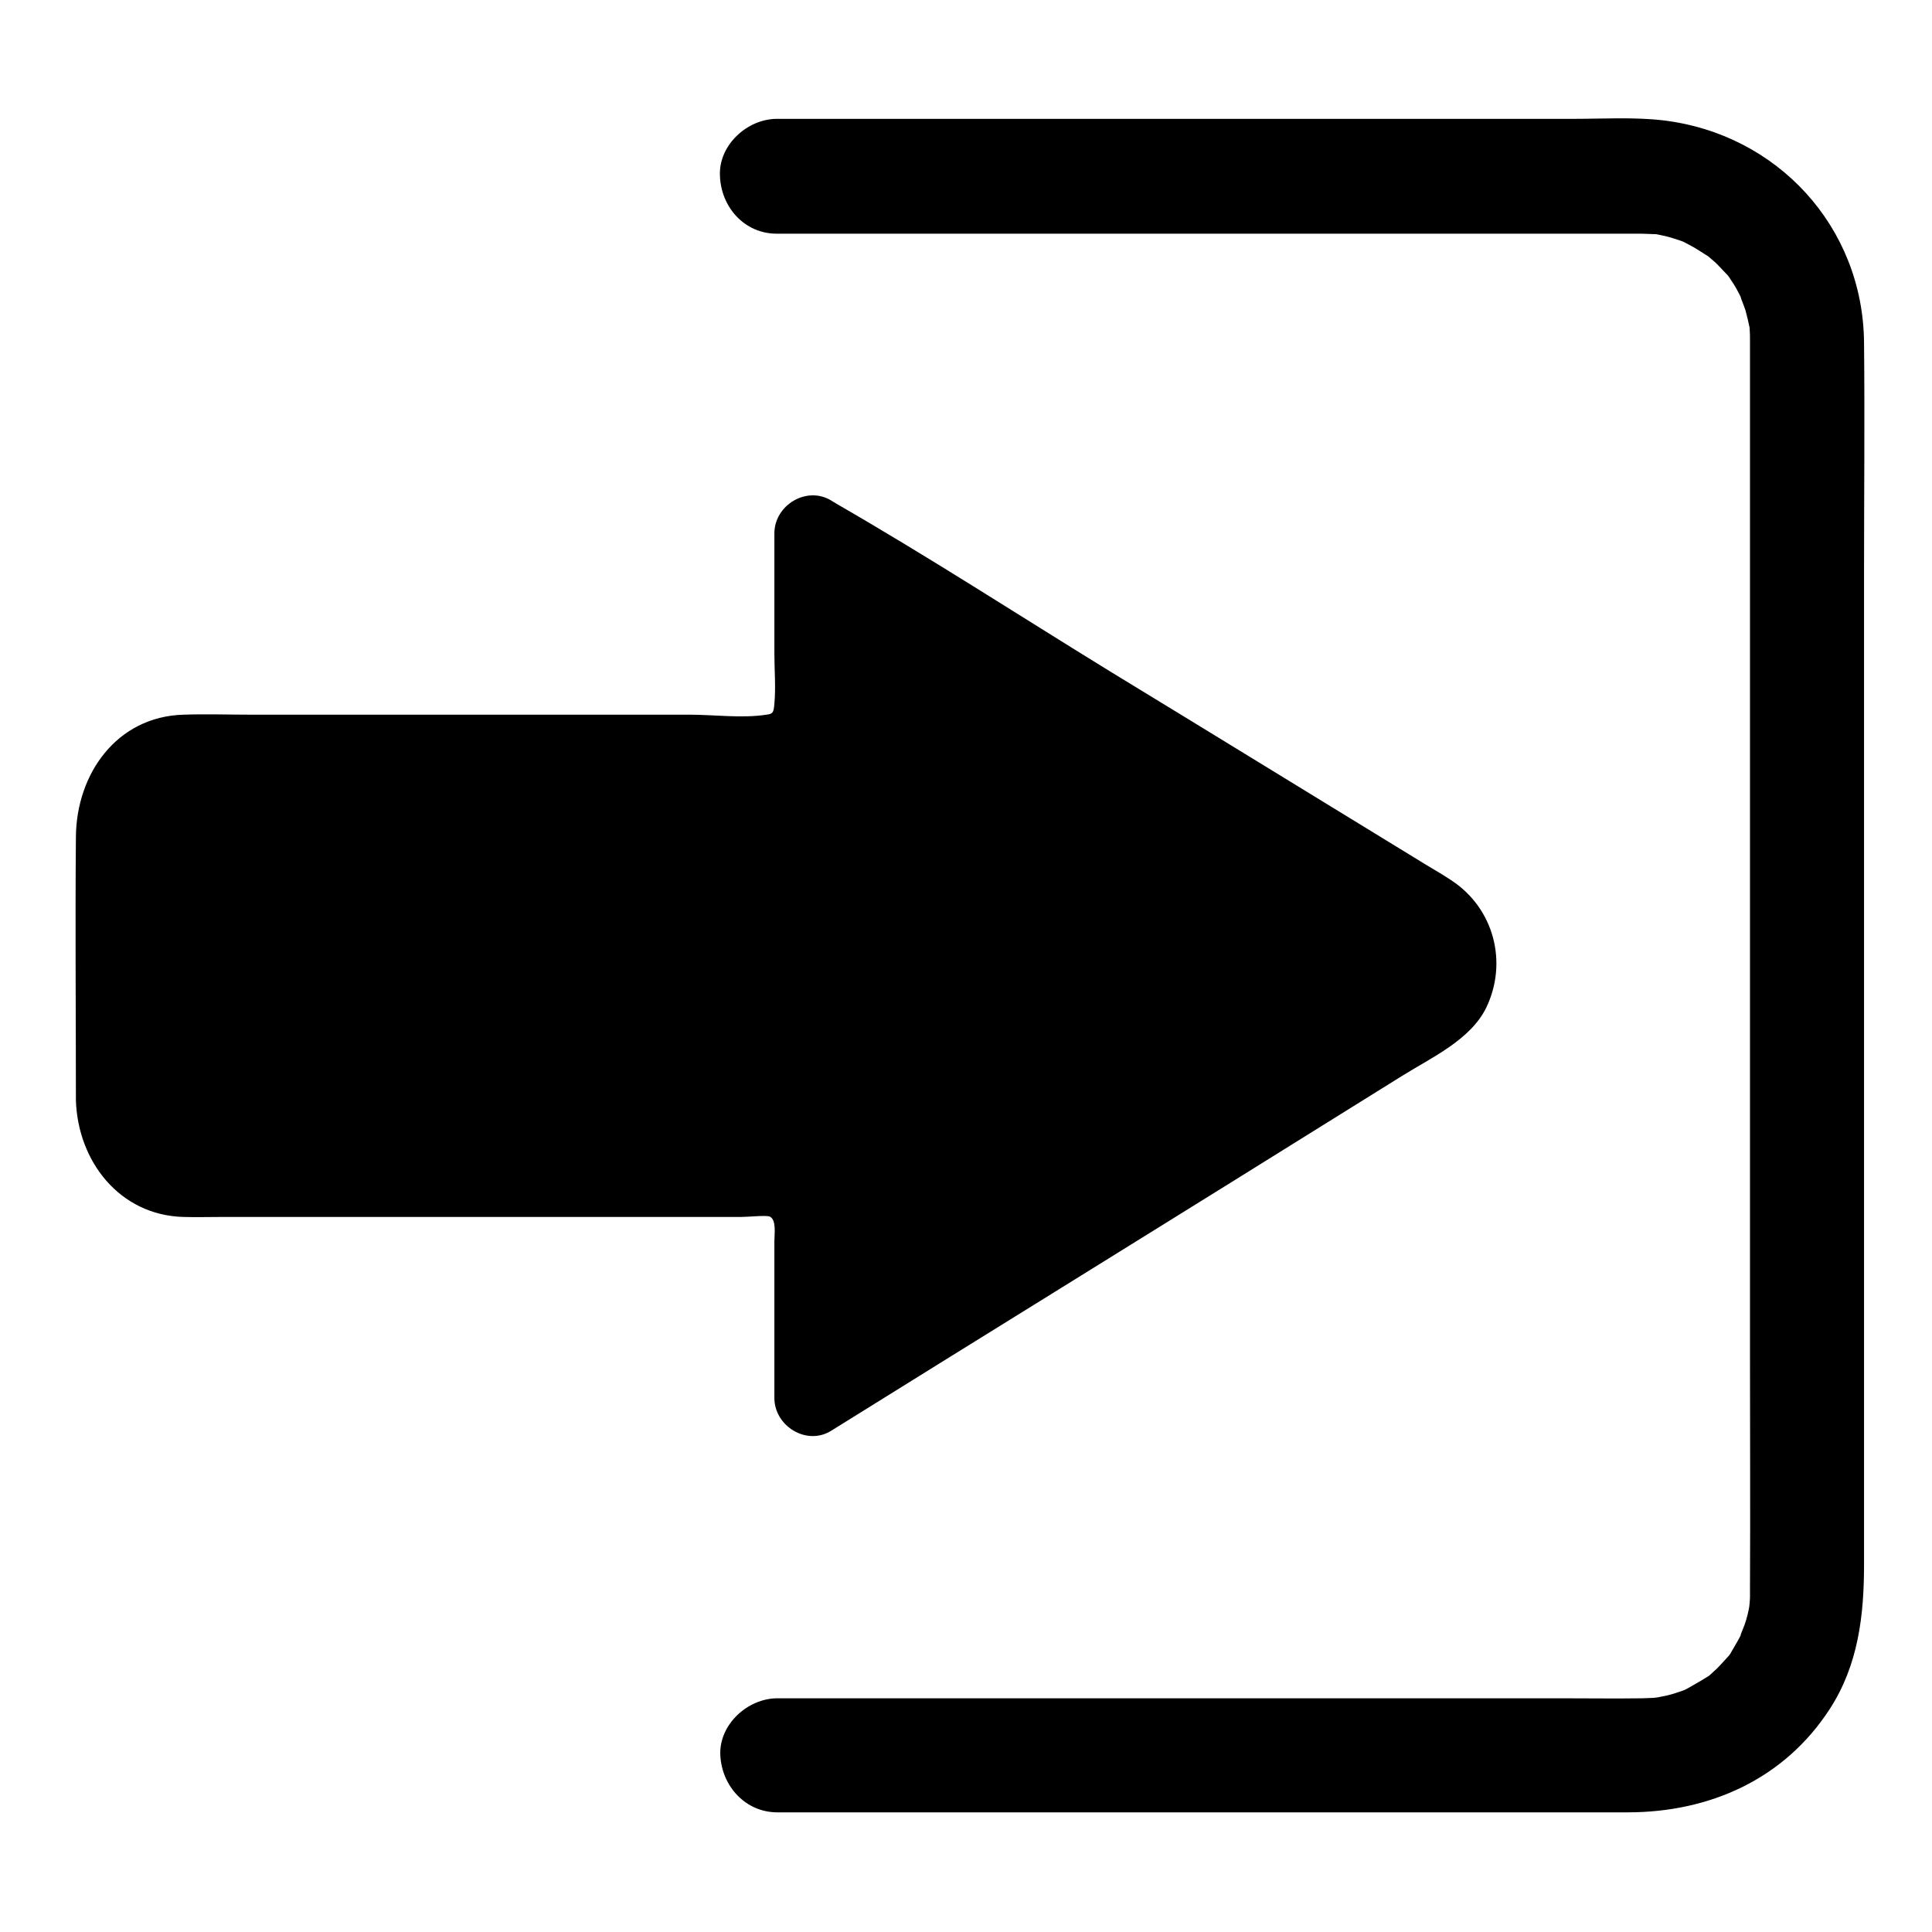
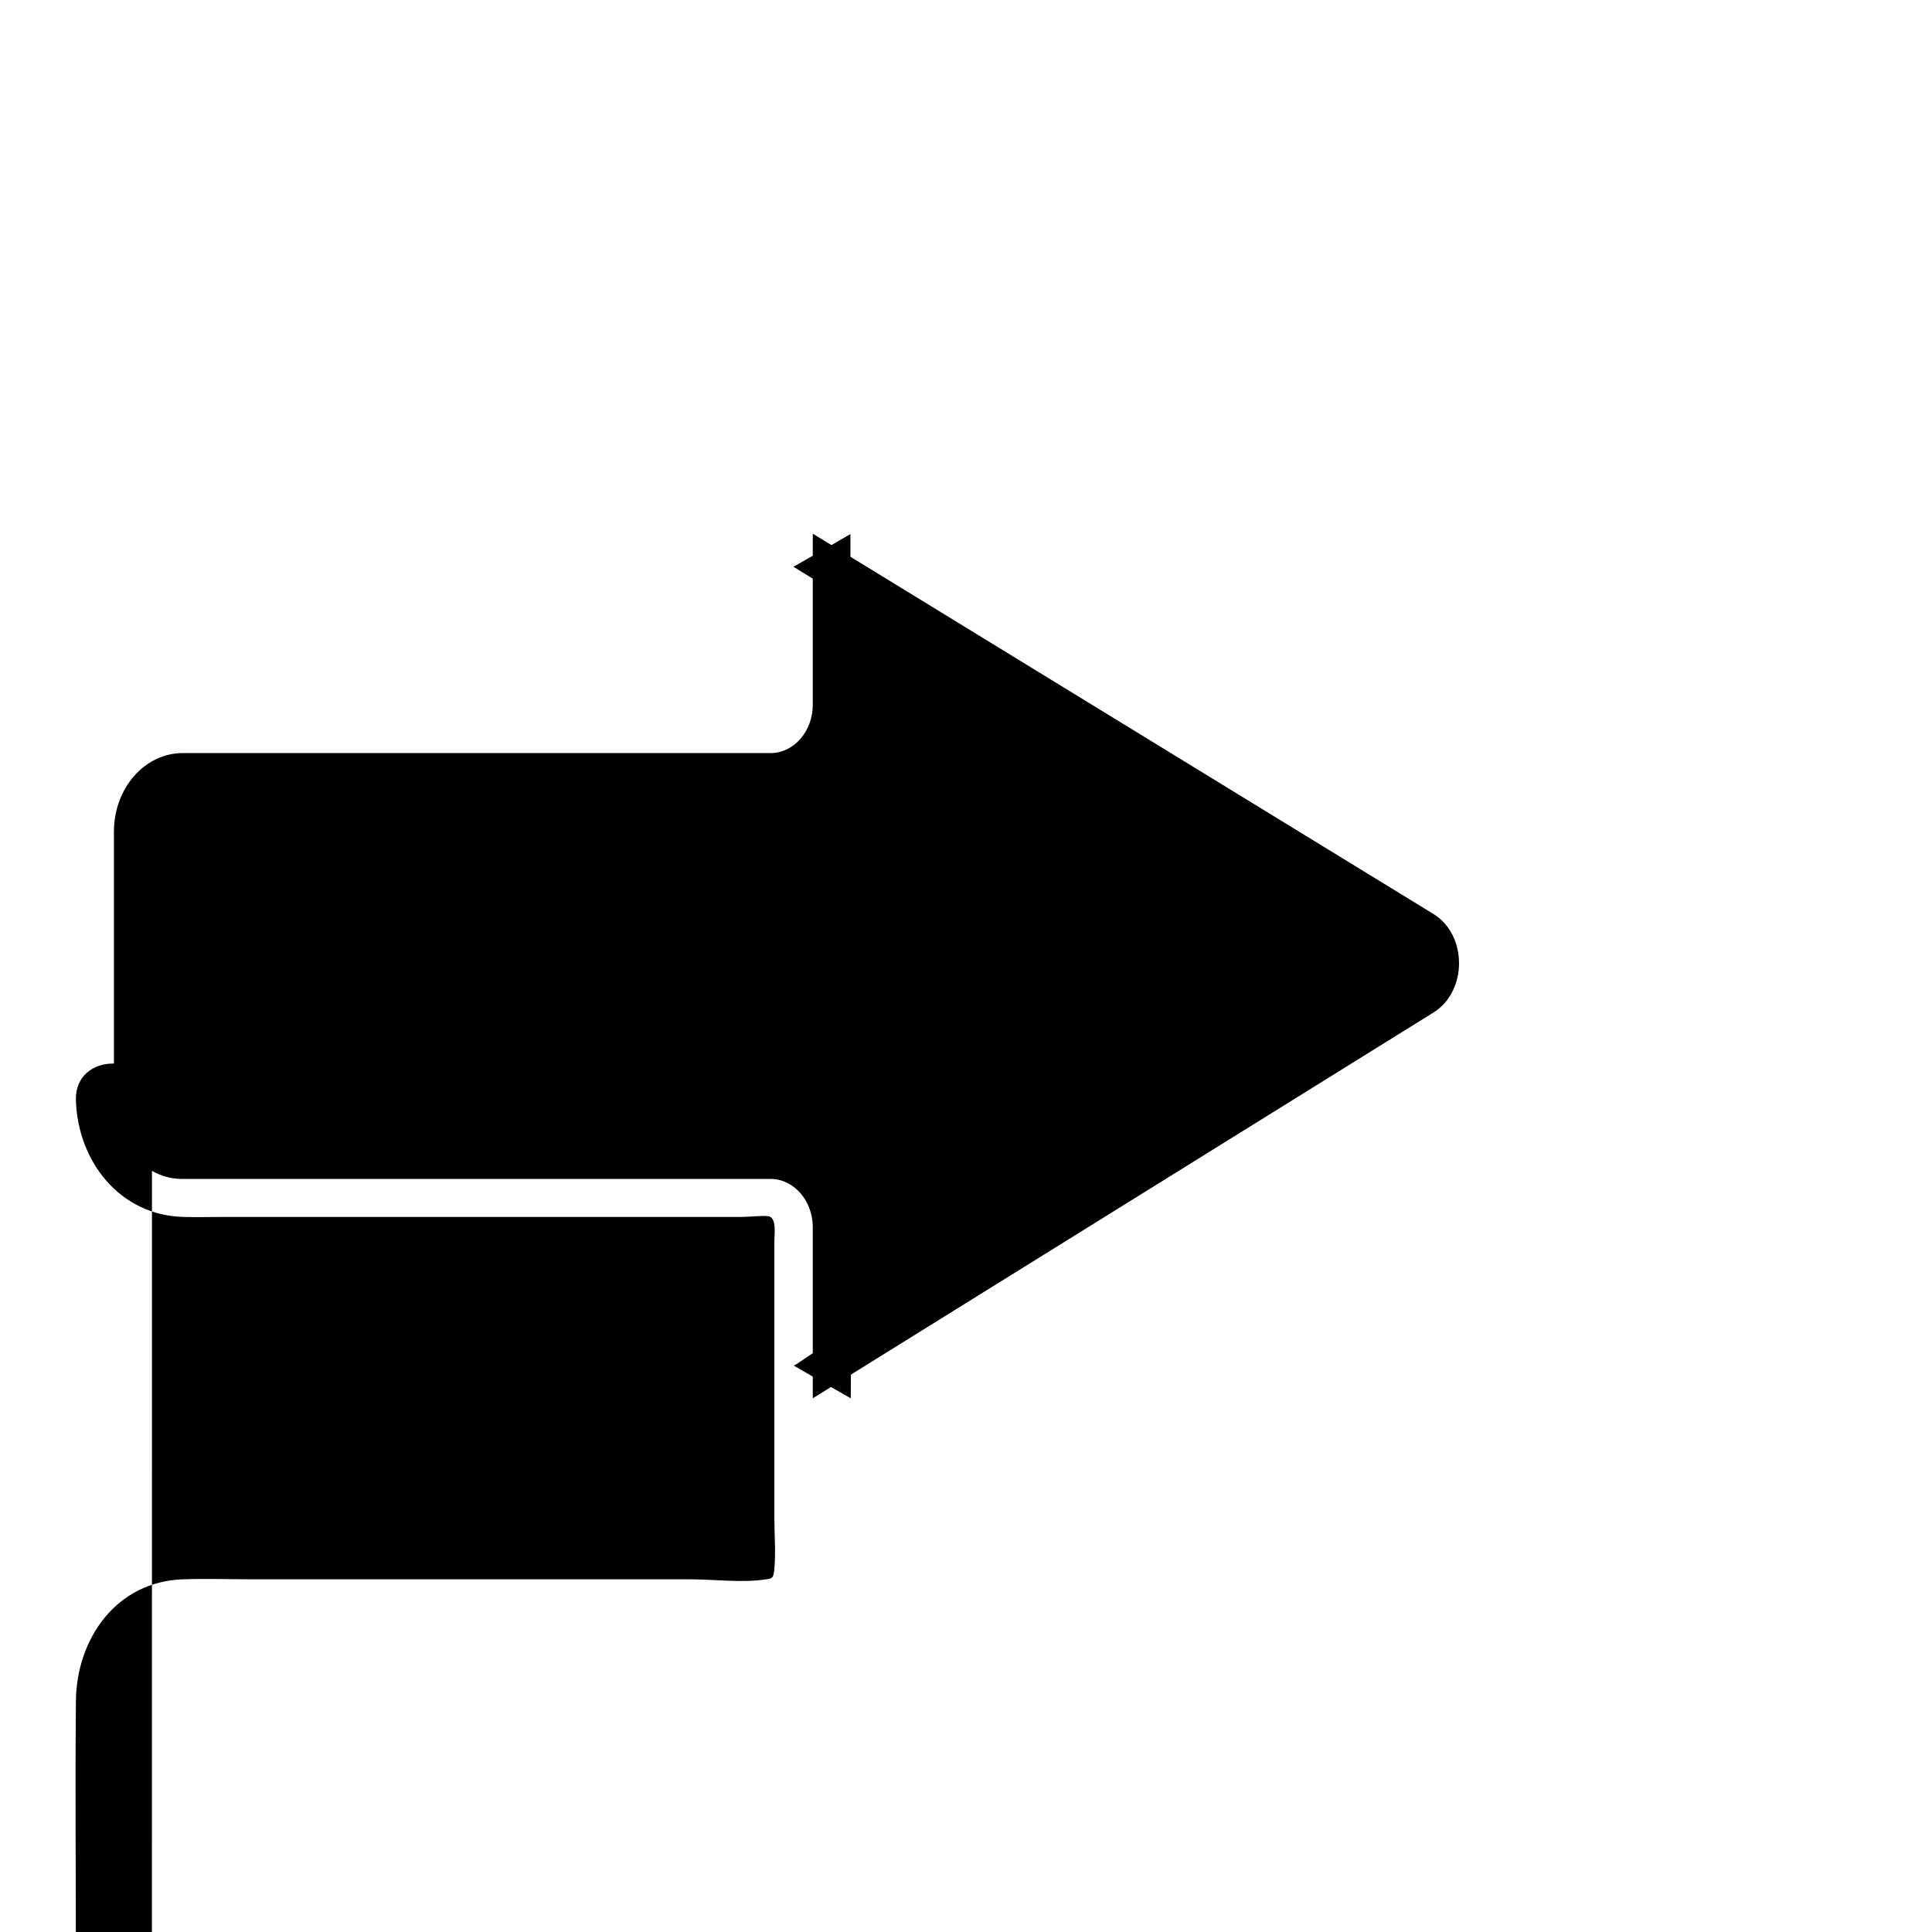
<svg xmlns="http://www.w3.org/2000/svg" fill="#000000" width="800px" height="800px" version="1.1" viewBox="144 144 512 512">
  <g>
    <path d="m174.19 435.57v-71.137c0-11.586 8.16-20.859 18.238-20.859h155.78c6.144 0 11.184-5.742 11.184-12.797v-45.344l164.45 100.76c9.07 5.543 9.07 20.453 0.102 26.098l-164.55 102.28v-45.344c0-7.055-5.039-12.797-11.184-12.797h-155.78c-10.078 0.102-18.238-9.27-18.238-20.859z" />
-     <path d="m184.27 435.57v-65.094c0-7.152 0.203-16.324 8.566-16.828 6.047-0.402 12.191 0 18.137 0h79.199c19.043 0 38.188 0.605 57.234 0 9.371-0.301 17.129-5.644 20.453-14.508 2.016-5.34 1.512-11.285 1.512-16.93v-36.676c-5.039 2.922-10.078 5.844-15.113 8.664 19.547 11.992 38.996 23.879 58.543 35.871 29.926 18.34 59.75 36.676 89.68 54.914 4.133 2.519 8.16 5.039 12.293 7.559 1.512 0.906 3.93 2.316 4.637 3.023 2.418 2.719 1.41 6.648-1.613 8.766-2.82 1.914-5.742 3.527-8.566 5.34-28.215 17.531-56.324 35.066-84.539 52.598-14.812 9.168-29.625 18.438-44.438 27.609-8.16 5.039-16.727 9.773-24.688 15.316-0.402 0.301-0.805 0.504-1.211 0.707 5.039 2.922 10.078 5.844 15.113 8.664 0-15.012 0.504-30.129 0-45.141-0.402-12.797-9.27-22.773-22.27-22.973-4.434-0.102-8.867 0-13.402 0h-117.79-20.355c-1.109 0-2.215 0.102-3.223 0-4.934-0.402-7.957-5.34-8.16-10.883-0.402-12.898-20.555-13-20.152 0 0.504 16.223 11.586 30.43 28.414 30.934 3.527 0.102 6.953 0 10.48 0h53.707 62.371 21.461c1.613 0 6.551-0.504 7.457-0.102 1.812 0.906 1.211 4.637 1.211 6.551v15.922 25.594c0 7.457 8.566 12.797 15.113 8.664 20.355-12.695 40.707-25.293 61.164-37.988 30.027-18.641 60.055-37.281 90.082-56.023 7.758-4.836 18.137-9.574 22.27-18.035 5.844-12.09 2.016-26.398-9.168-33.754-2.117-1.41-4.332-2.719-6.551-4.031-28.012-17.129-56.023-34.359-84.137-51.488-24.082-14.812-47.863-30.23-72.348-44.336-0.402-0.301-0.906-0.504-1.309-0.805-6.551-4.031-15.113 1.211-15.113 8.664v31.941c0 4.332 0.402 8.867 0 13.199-0.203 2.418-0.402 2.719-2.117 2.922-6.449 1.008-13.906 0-20.355 0h-37.484-78.898c-5.844 0-11.789-0.203-17.734 0-17.734 0.504-28.414 15.719-28.516 32.445-0.203 23.277 0 46.453 0 69.727 0 13 20.152 13 20.152 0z" />
-     <path d="m349.82 205.93h68.52 117.89 36.98 5.844c0.906 0 1.914 0.102 2.82 0.102 2.922 0.102 0.805 0 0.102-0.102 0.906 0.102 1.812 0.301 2.719 0.504 1.512 0.301 3.023 0.805 4.535 1.309 0.402 0.102 3.023 1.211 1.309 0.504-1.715-0.805 1.512 0.805 1.812 1.008 1.309 0.707 2.621 1.613 3.93 2.418 1.914 1.211-1.613-1.512 0.102 0 0.707 0.605 1.309 1.109 2.016 1.715 1.109 1.008 2.117 2.215 3.223 3.324 1.914 2.016 0.402 0.605 0.102 0 0.605 0.906 1.211 1.812 1.812 2.719 0.805 1.309 1.512 2.719 2.215 4.133-1.309-2.719 0.605 1.914 0.805 2.621 0.402 1.512 0.805 3.125 1.109 4.637 0.402 2.316-0.102-2.316 0 0.102 0.102 1.211 0.102 2.316 0.102 3.527v1.008 7.152 32.445 109.93 117.59c0 20.758 0.102 41.516 0 62.27v2.215c0 0.906-0.102 1.812-0.203 2.82 0-0.203 0.402-2.316 0.102-0.605-0.301 1.812-0.707 3.527-1.309 5.238-0.301 0.906-1.914 4.535-0.605 2.016-0.906 1.812-1.914 3.527-2.922 5.238-0.301 0.605-0.707 1.109-1.109 1.613 1.512-2.215 0.301-0.402-0.102 0-1.211 1.309-2.316 2.621-3.629 3.727-0.605 0.605-1.309 1.211-2.016 1.715 0.203-0.203 1.812-1.309 0.402-0.402-1.715 1.109-3.426 2.016-5.141 3.023-0.504 0.301-2.621 1.211 0 0.102-0.605 0.203-1.211 0.504-1.914 0.707-1.715 0.605-3.426 1.109-5.238 1.41-0.707 0.102-1.309 0.301-2.016 0.402 2.82-0.504 0.504-0.102-0.102-0.102-0.906 0-1.914 0.102-2.82 0.102-7.055 0.102-14.008 0-21.059 0h-110.54-92.602-4.938c-7.859 0-15.516 6.953-15.113 15.113 0.402 8.16 6.648 15.113 15.113 15.113h70.434 119.91 34.965c21.766 0 41.516-8.766 53.605-27.406 7.559-11.688 9.07-24.789 9.07-38.289v-31.941-111.14-119.71c0-20.355 0.203-40.707 0-61.062-0.301-30.633-22.973-55.219-53.203-58.844-7.758-0.906-15.922-0.402-23.68-0.402h-110.54-95.32-5.34c-7.859 0-15.516 6.953-15.113 15.113 0.309 8.367 6.555 15.32 15.02 15.32z" />
+     <path d="m184.27 435.57v-65.094c0-7.152 0.203-16.324 8.566-16.828 6.047-0.402 12.191 0 18.137 0h79.199c19.043 0 38.188 0.605 57.234 0 9.371-0.301 17.129-5.644 20.453-14.508 2.016-5.34 1.512-11.285 1.512-16.93v-36.676c-5.039 2.922-10.078 5.844-15.113 8.664 19.547 11.992 38.996 23.879 58.543 35.871 29.926 18.34 59.75 36.676 89.68 54.914 4.133 2.519 8.16 5.039 12.293 7.559 1.512 0.906 3.93 2.316 4.637 3.023 2.418 2.719 1.41 6.648-1.613 8.766-2.82 1.914-5.742 3.527-8.566 5.34-28.215 17.531-56.324 35.066-84.539 52.598-14.812 9.168-29.625 18.438-44.438 27.609-8.16 5.039-16.727 9.773-24.688 15.316-0.402 0.301-0.805 0.504-1.211 0.707 5.039 2.922 10.078 5.844 15.113 8.664 0-15.012 0.504-30.129 0-45.141-0.402-12.797-9.27-22.773-22.27-22.973-4.434-0.102-8.867 0-13.402 0h-117.79-20.355c-1.109 0-2.215 0.102-3.223 0-4.934-0.402-7.957-5.34-8.16-10.883-0.402-12.898-20.555-13-20.152 0 0.504 16.223 11.586 30.43 28.414 30.934 3.527 0.102 6.953 0 10.48 0h53.707 62.371 21.461c1.613 0 6.551-0.504 7.457-0.102 1.812 0.906 1.211 4.637 1.211 6.551v15.922 25.594v31.941c0 4.332 0.402 8.867 0 13.199-0.203 2.418-0.402 2.719-2.117 2.922-6.449 1.008-13.906 0-20.355 0h-37.484-78.898c-5.844 0-11.789-0.203-17.734 0-17.734 0.504-28.414 15.719-28.516 32.445-0.203 23.277 0 46.453 0 69.727 0 13 20.152 13 20.152 0z" />
  </g>
</svg>